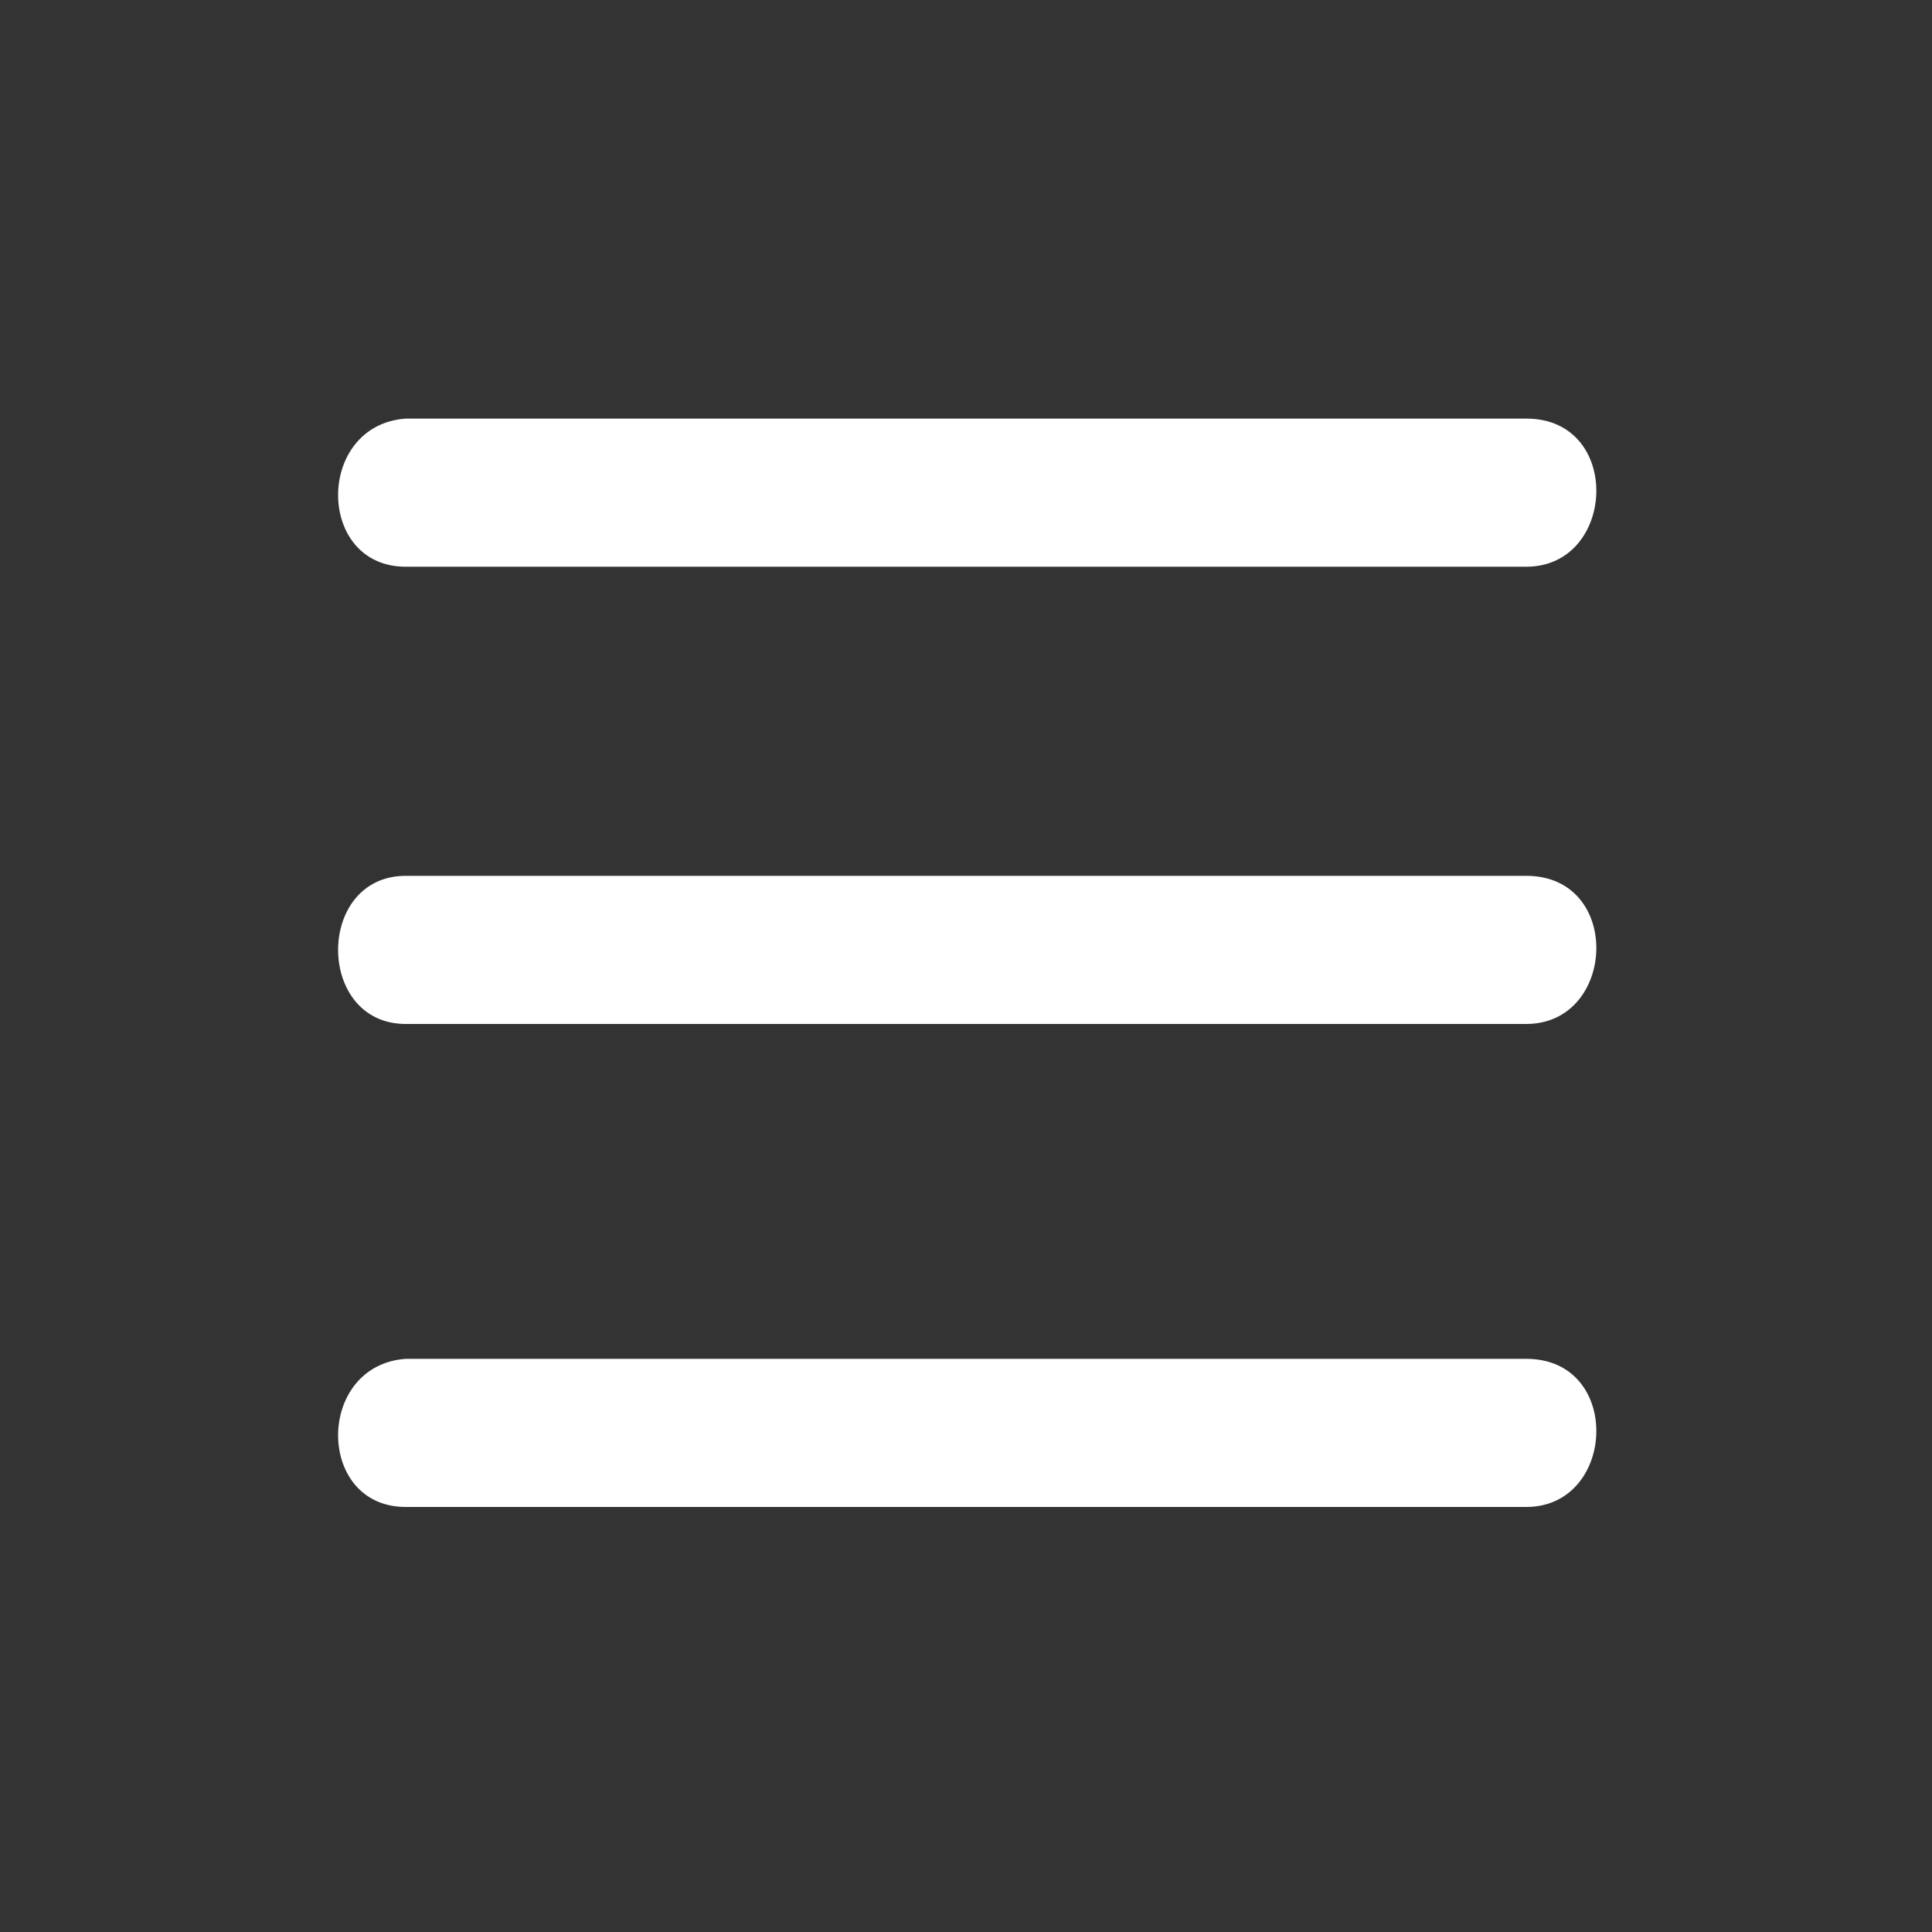
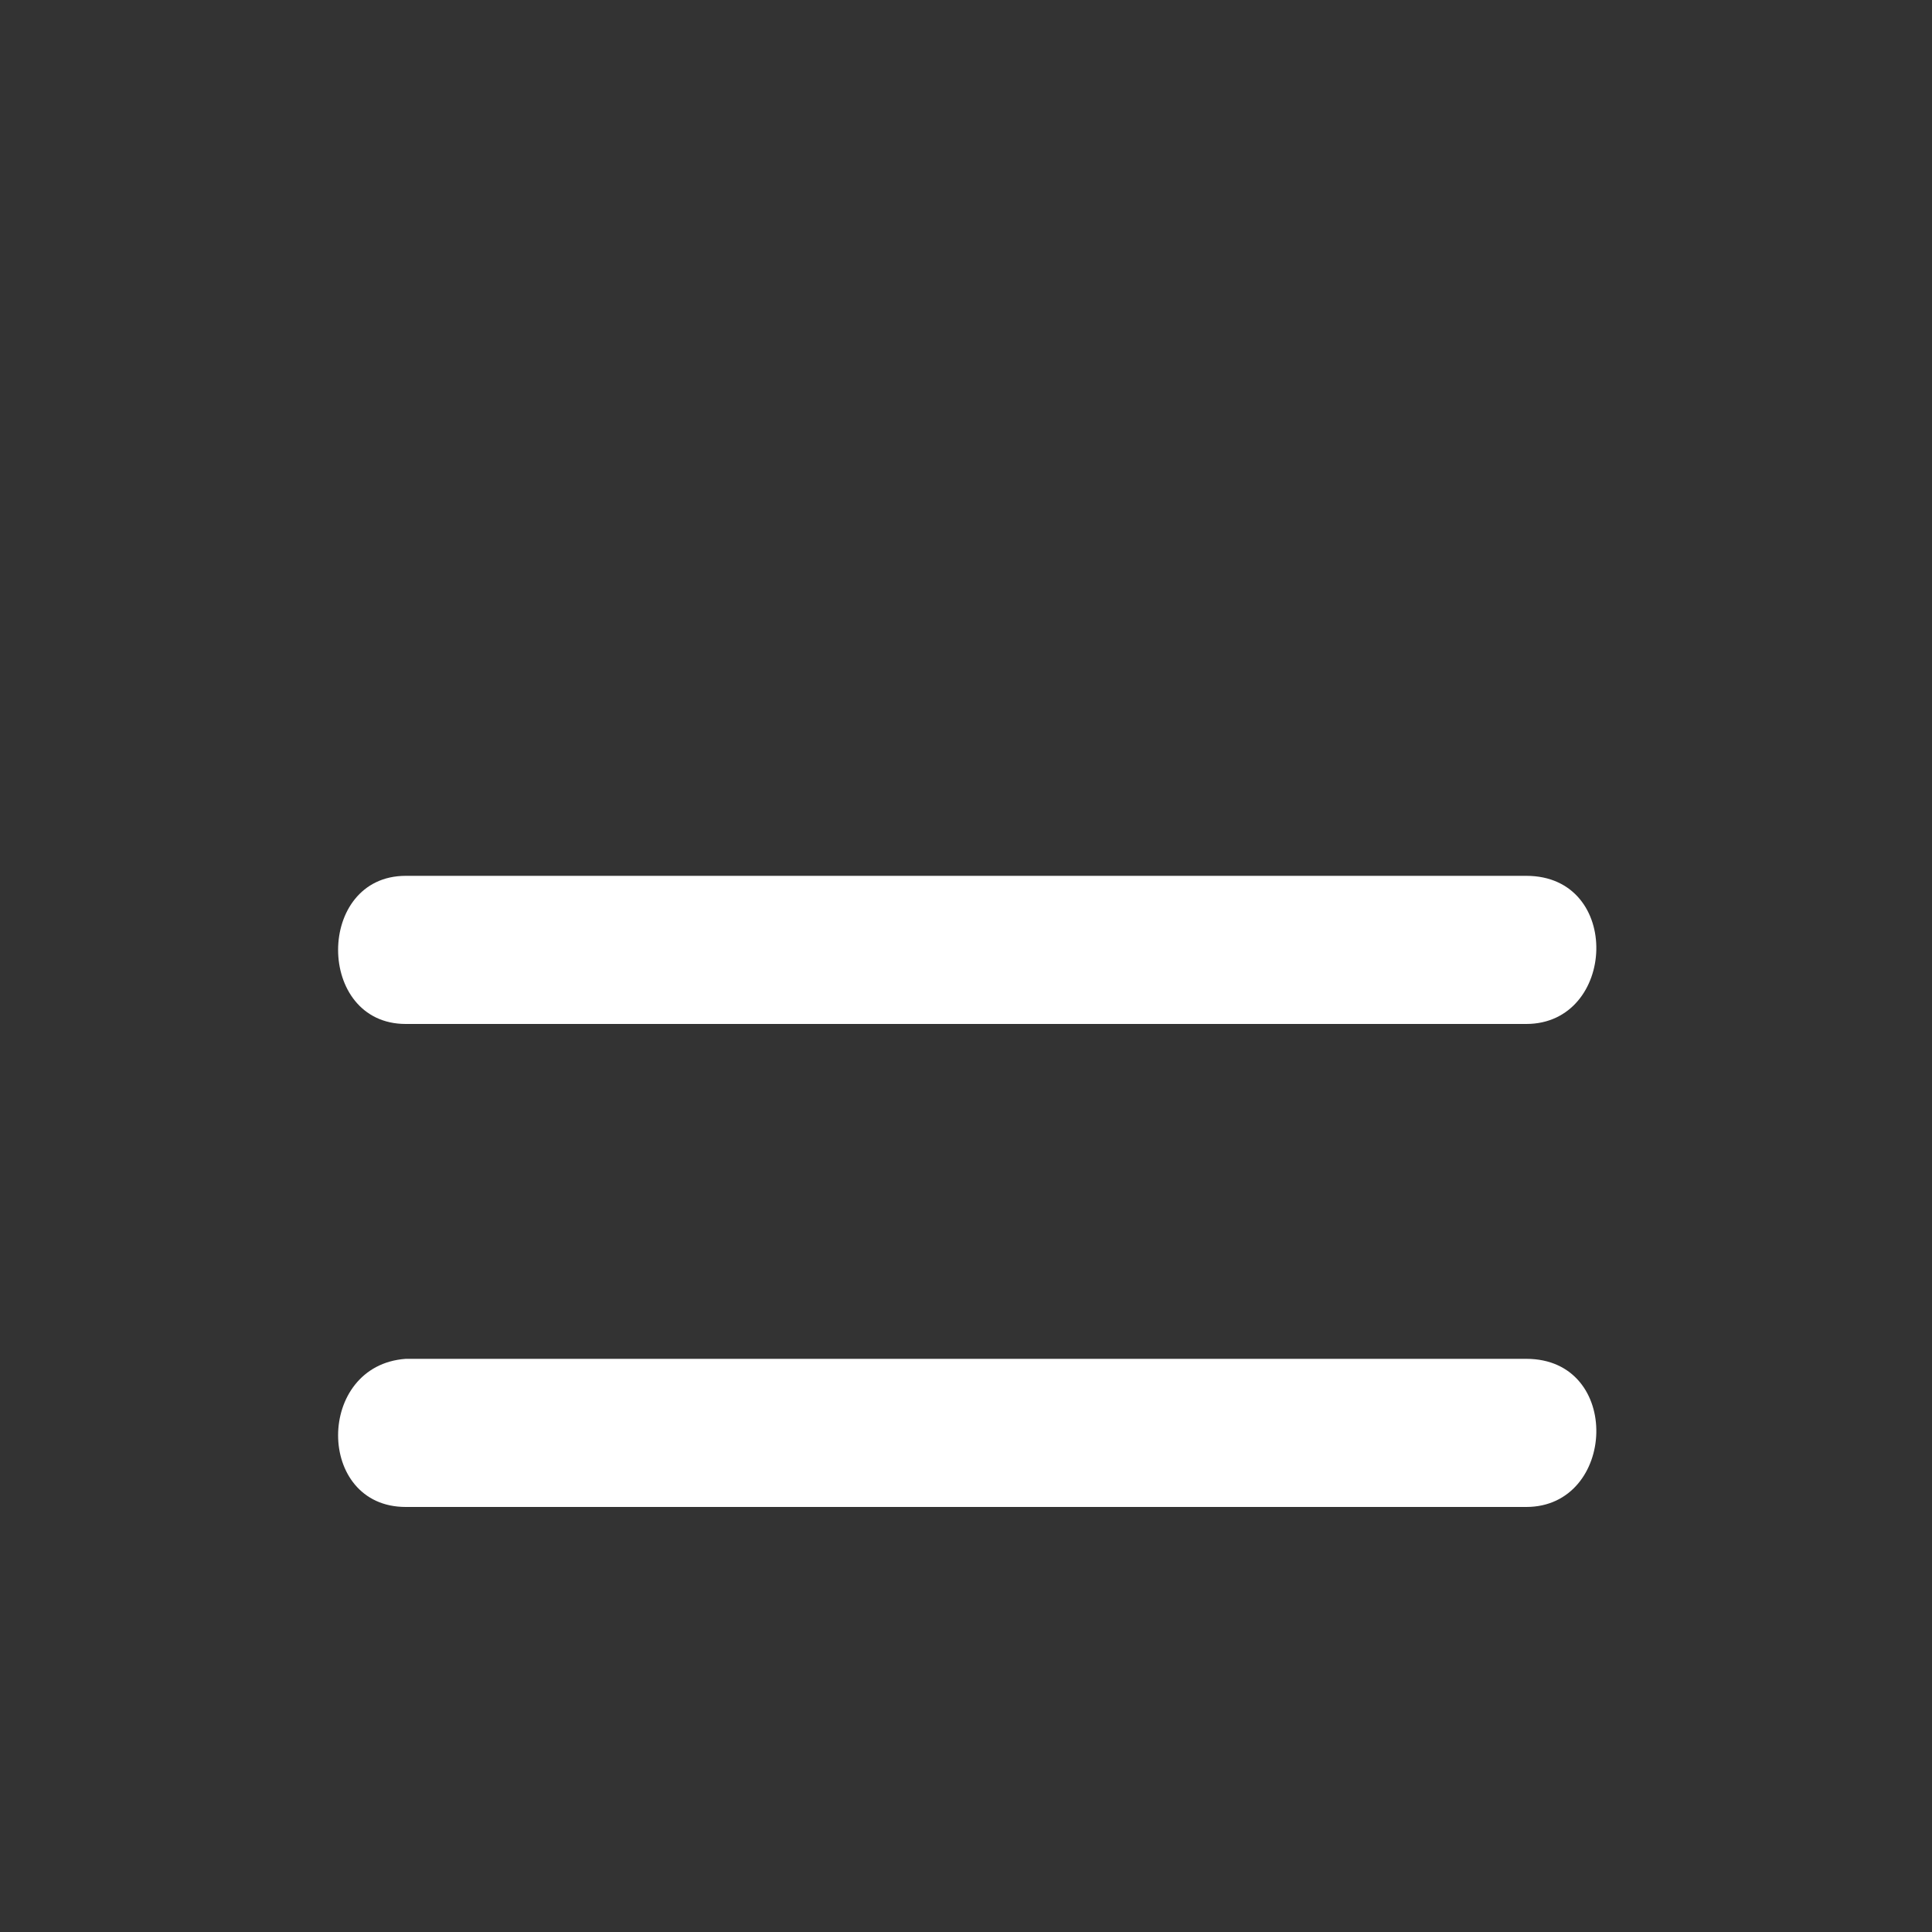
<svg xmlns="http://www.w3.org/2000/svg" version="1.1" id="Layer_1" x="0px" y="0px" viewBox="0 0 30 30" style="enable-background:new 0 0 30 30;" xml:space="preserve">
  <rect x="0" y="0" width="30" height="30" fill="#333333" stroke="none" />
  <style type="text/css">
	.st0{fill:#FFFFFF;}
</style>
  <g>
    <g>
      <g>
-         <path class="st0" d="M6.3,8.8c5.8,0,11.6,0,17.4,0c1.4,0,1.5-2.3,0-2.3c-5.8,0-11.6,0-17.4,0C4.9,6.6,4.9,8.8,6.3,8.8L6.3,8.8z" />
-       </g>
+         </g>
    </g>
    <g>
      <g>
        <path class="st0" d="M6.3,15.9c5.8,0,11.6,0,17.4,0c1.4,0,1.5-2.3,0-2.3c-5.8,0-11.6,0-17.4,0C4.9,13.6,4.9,15.9,6.3,15.9     L6.3,15.9z" />
      </g>
    </g>
    <g>
      <g>
        <path class="st0" d="M6.3,23.4c5.8,0,11.6,0,17.4,0c1.4,0,1.5-2.3,0-2.3c-5.8,0-11.6,0-17.4,0C4.9,21.2,4.9,23.4,6.3,23.4     L6.3,23.4z" />
      </g>
    </g>
  </g>
</svg>